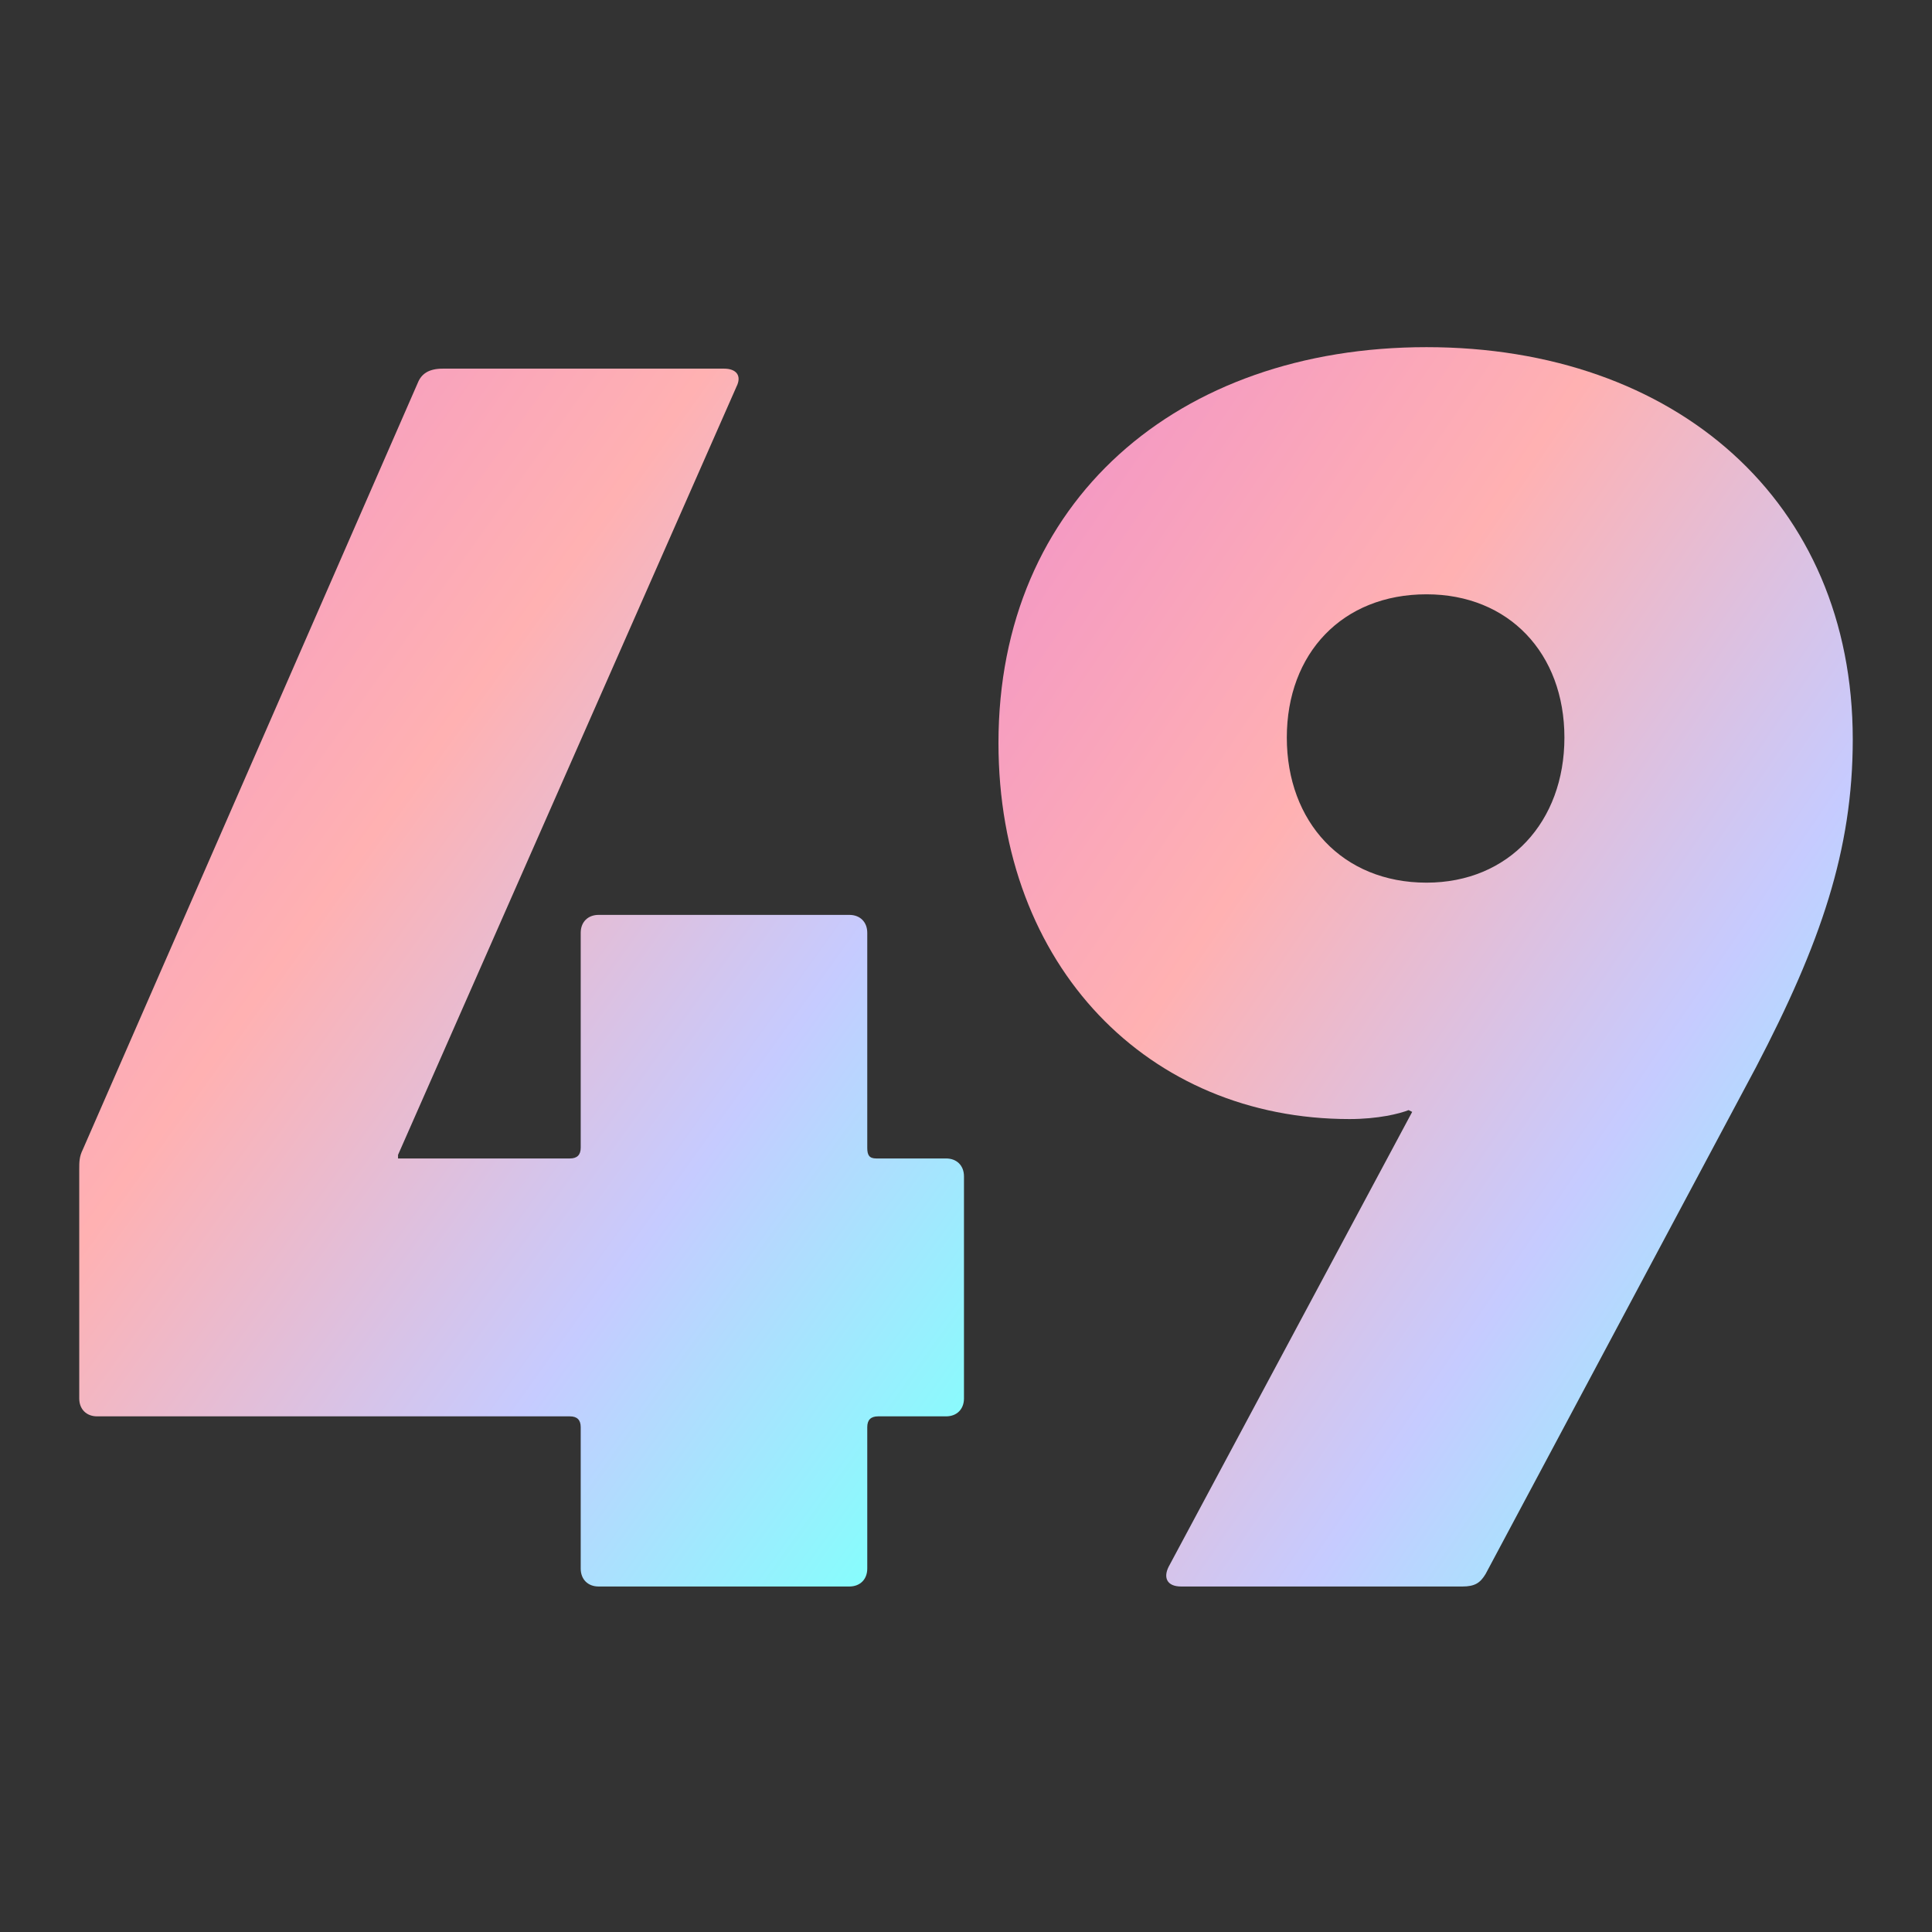
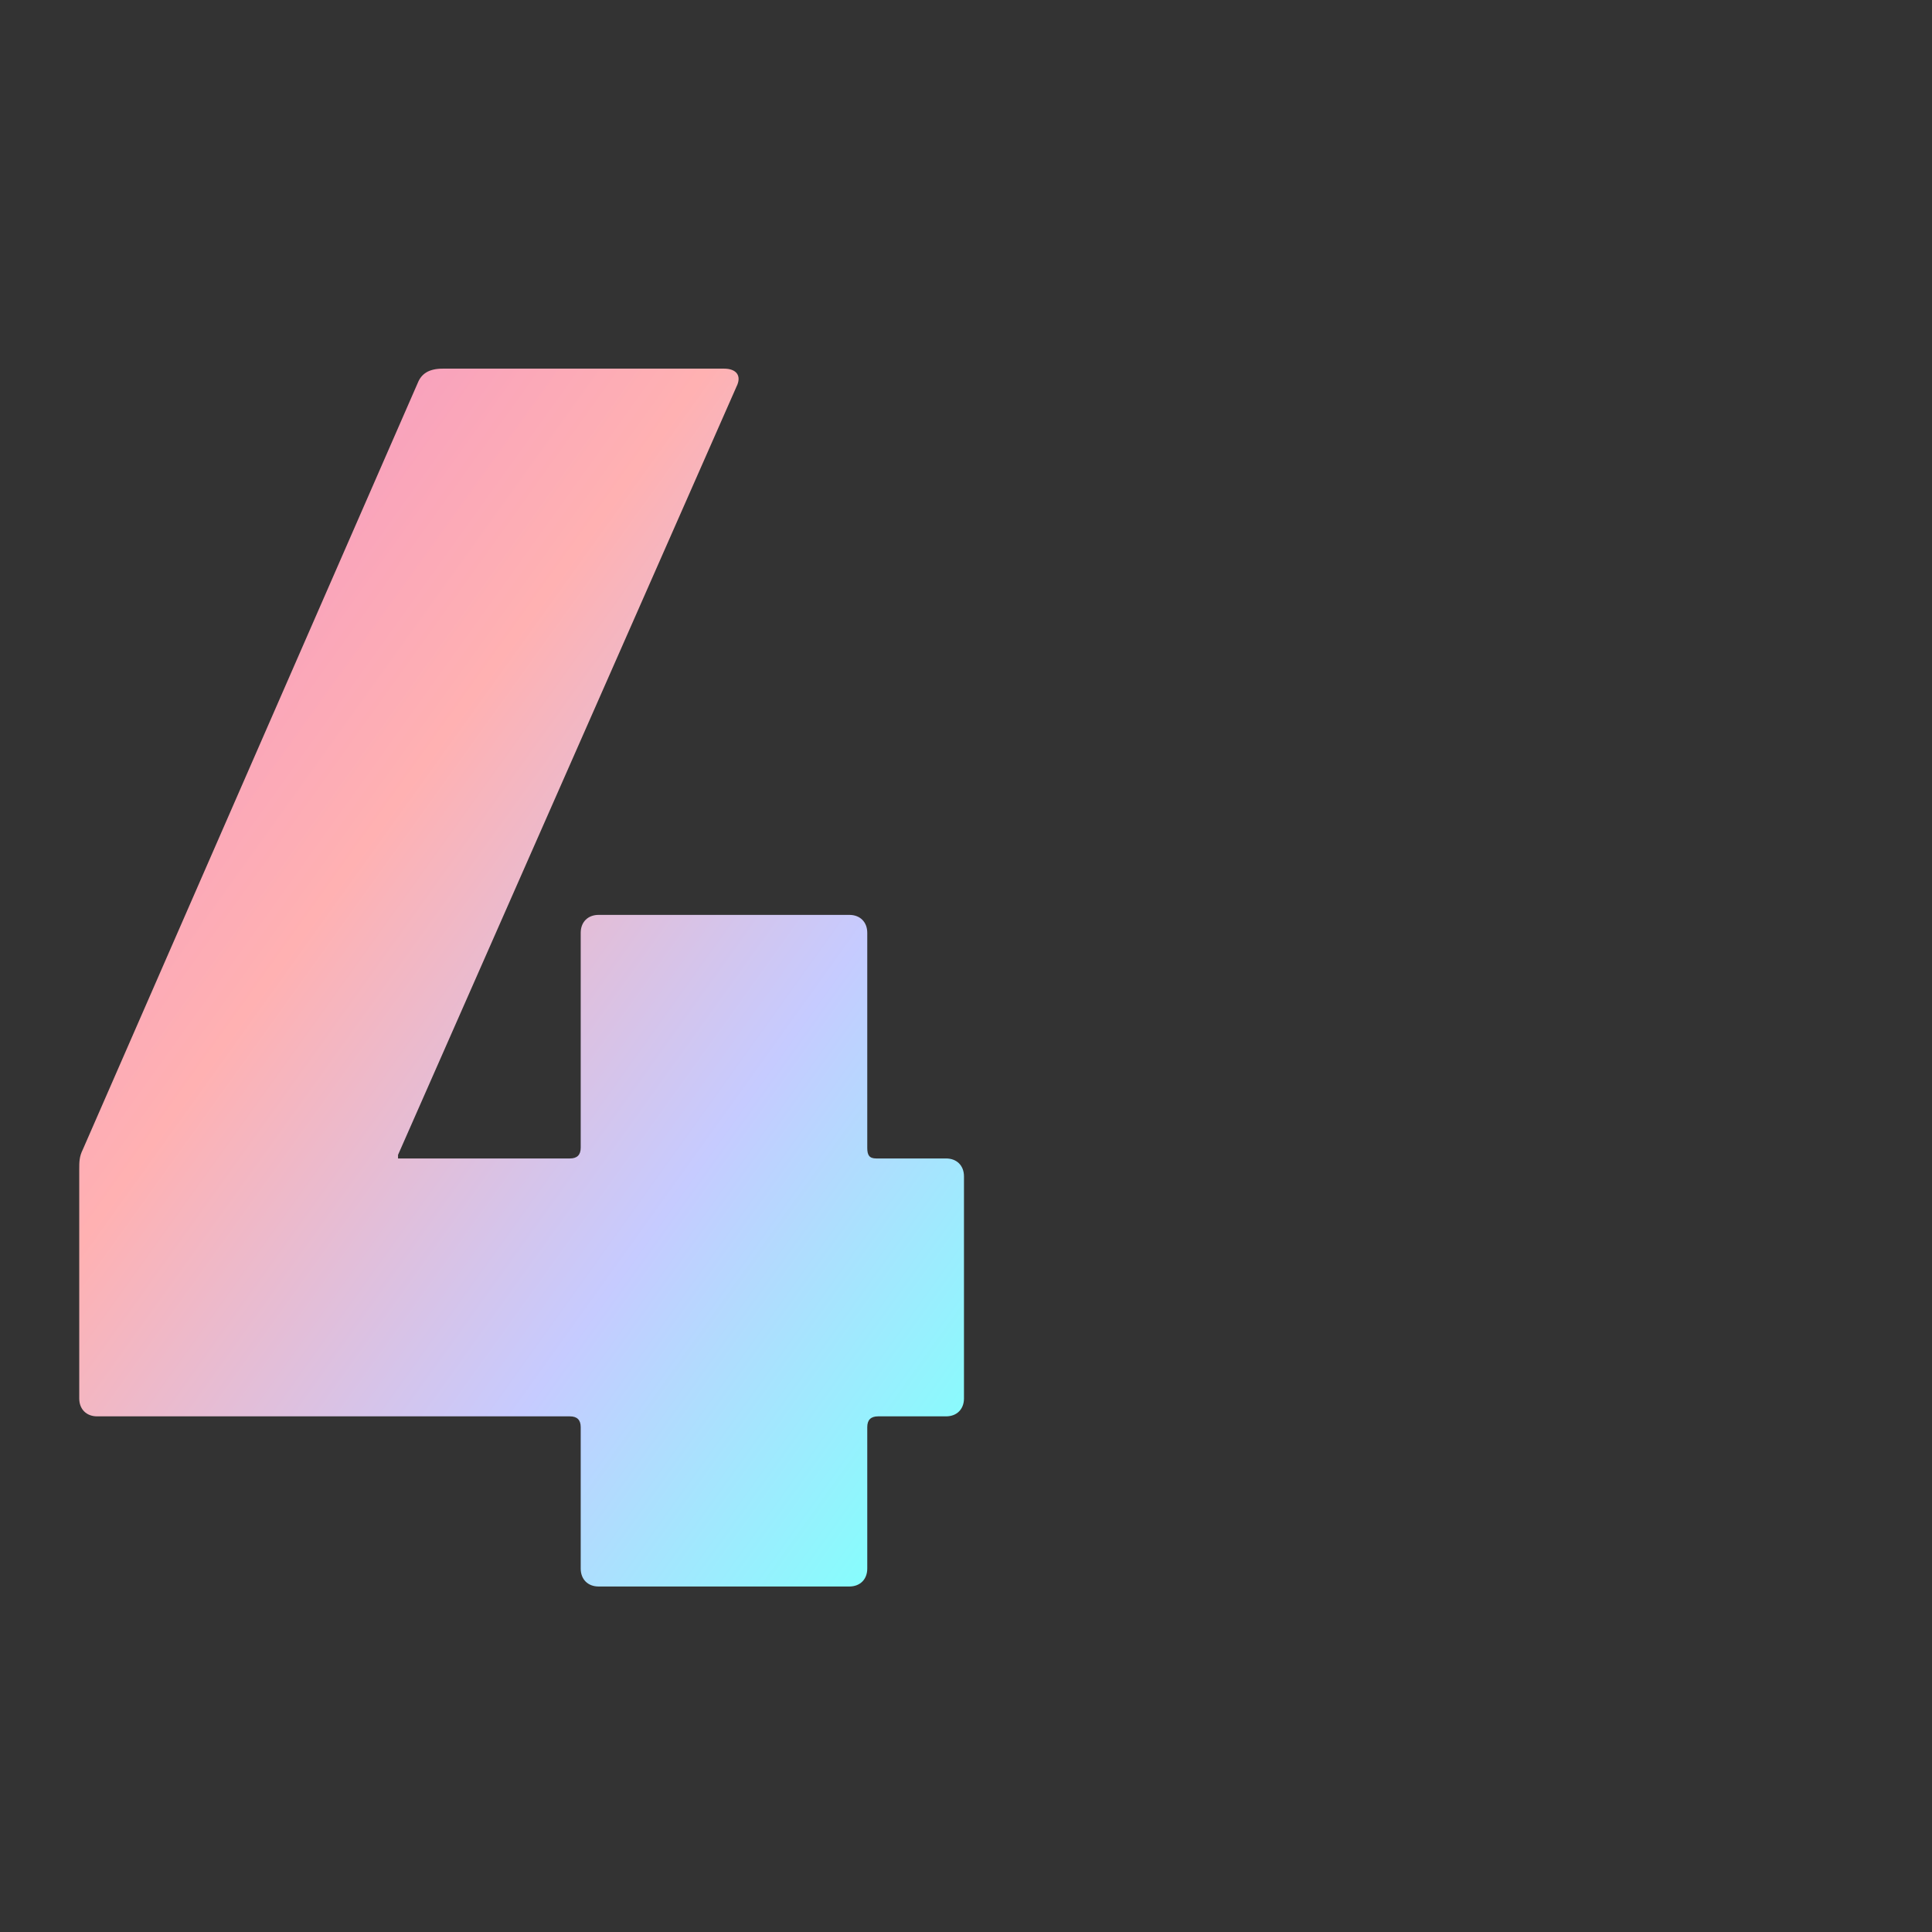
<svg xmlns="http://www.w3.org/2000/svg" width="1024" height="1024" viewBox="0 0 1024 1024" fill="none">
  <rect x="0" y="0" width="1024" height="1024" fill="#333333" stroke="none" />
-   <path d="M619.388 830.437L748.485 589.328L746.587 588.379C741.841 590.277 730.45 593.125 715.262 593.125C608.946 593.125 529.21 512.439 529.21 393.783C529.21 265.635 624.134 184 756.079 184C888.025 184 982 265.635 982 391.885C982 450.738 964.914 500.099 930.741 565.597L787.404 834.234C784.557 838.98 781.709 840.878 775.064 840.878H626.033C618.439 840.878 616.54 836.132 619.388 830.437ZM756.079 467.825C799.745 467.825 829.171 435.55 829.171 390.936C829.171 346.321 799.745 314.996 756.079 314.996C711.465 314.996 682.038 346.321 682.038 390.936C682.038 435.55 711.465 467.825 756.079 467.825Z" fill="url(#paint0_linear_1_2)" />
  <path d="M51.492 750.7C45.797 750.7 42 746.903 42 741.207V619.704C42 615.907 42 613.059 43.898 609.262L221.408 202.985C223.306 198.238 227.103 195.391 234.697 195.391H383.729C390.373 195.391 393.221 199.188 390.373 204.883L210.966 612.11V614.008H302.093C305.89 614.008 307.789 612.11 307.789 608.313V494.403C307.789 488.708 311.586 484.911 317.281 484.911H450.176C455.871 484.911 459.668 488.708 459.668 494.403V608.313C459.668 612.11 460.618 614.008 464.415 614.008H501.435C507.131 614.008 510.928 617.805 510.928 623.501V741.207C510.928 746.903 507.131 750.7 501.435 750.7H465.364C461.567 750.7 459.668 752.598 459.668 756.395V831.386C459.668 837.081 455.871 840.878 450.176 840.878H317.281C311.586 840.878 307.789 837.081 307.789 831.386V756.395C307.789 752.598 305.89 750.7 302.093 750.7H51.492Z" fill="url(#paint1_linear_1_2)" />
  <defs>
    <linearGradient id="paint0_linear_1_2" x1="554.856" y1="232.111" x2="1100.84" y2="603.525" gradientUnits="userSpaceOnUse">
      <stop stop-color="#F397C5" />
      <stop offset="0.33" stop-color="#FFB1B2" />
      <stop offset="0.69" stop-color="#C6CBFF" />
      <stop offset="1" stop-color="#84FFFD" />
    </linearGradient>
    <linearGradient id="paint1_linear_1_2" x1="68.56" y1="242.668" x2="614.863" y2="634.336" gradientUnits="userSpaceOnUse">
      <stop stop-color="#F397C5" />
      <stop offset="0.33" stop-color="#FFB1B2" />
      <stop offset="0.69" stop-color="#C6CBFF" />
      <stop offset="1" stop-color="#84FFFD" />
    </linearGradient>
  </defs>
</svg>